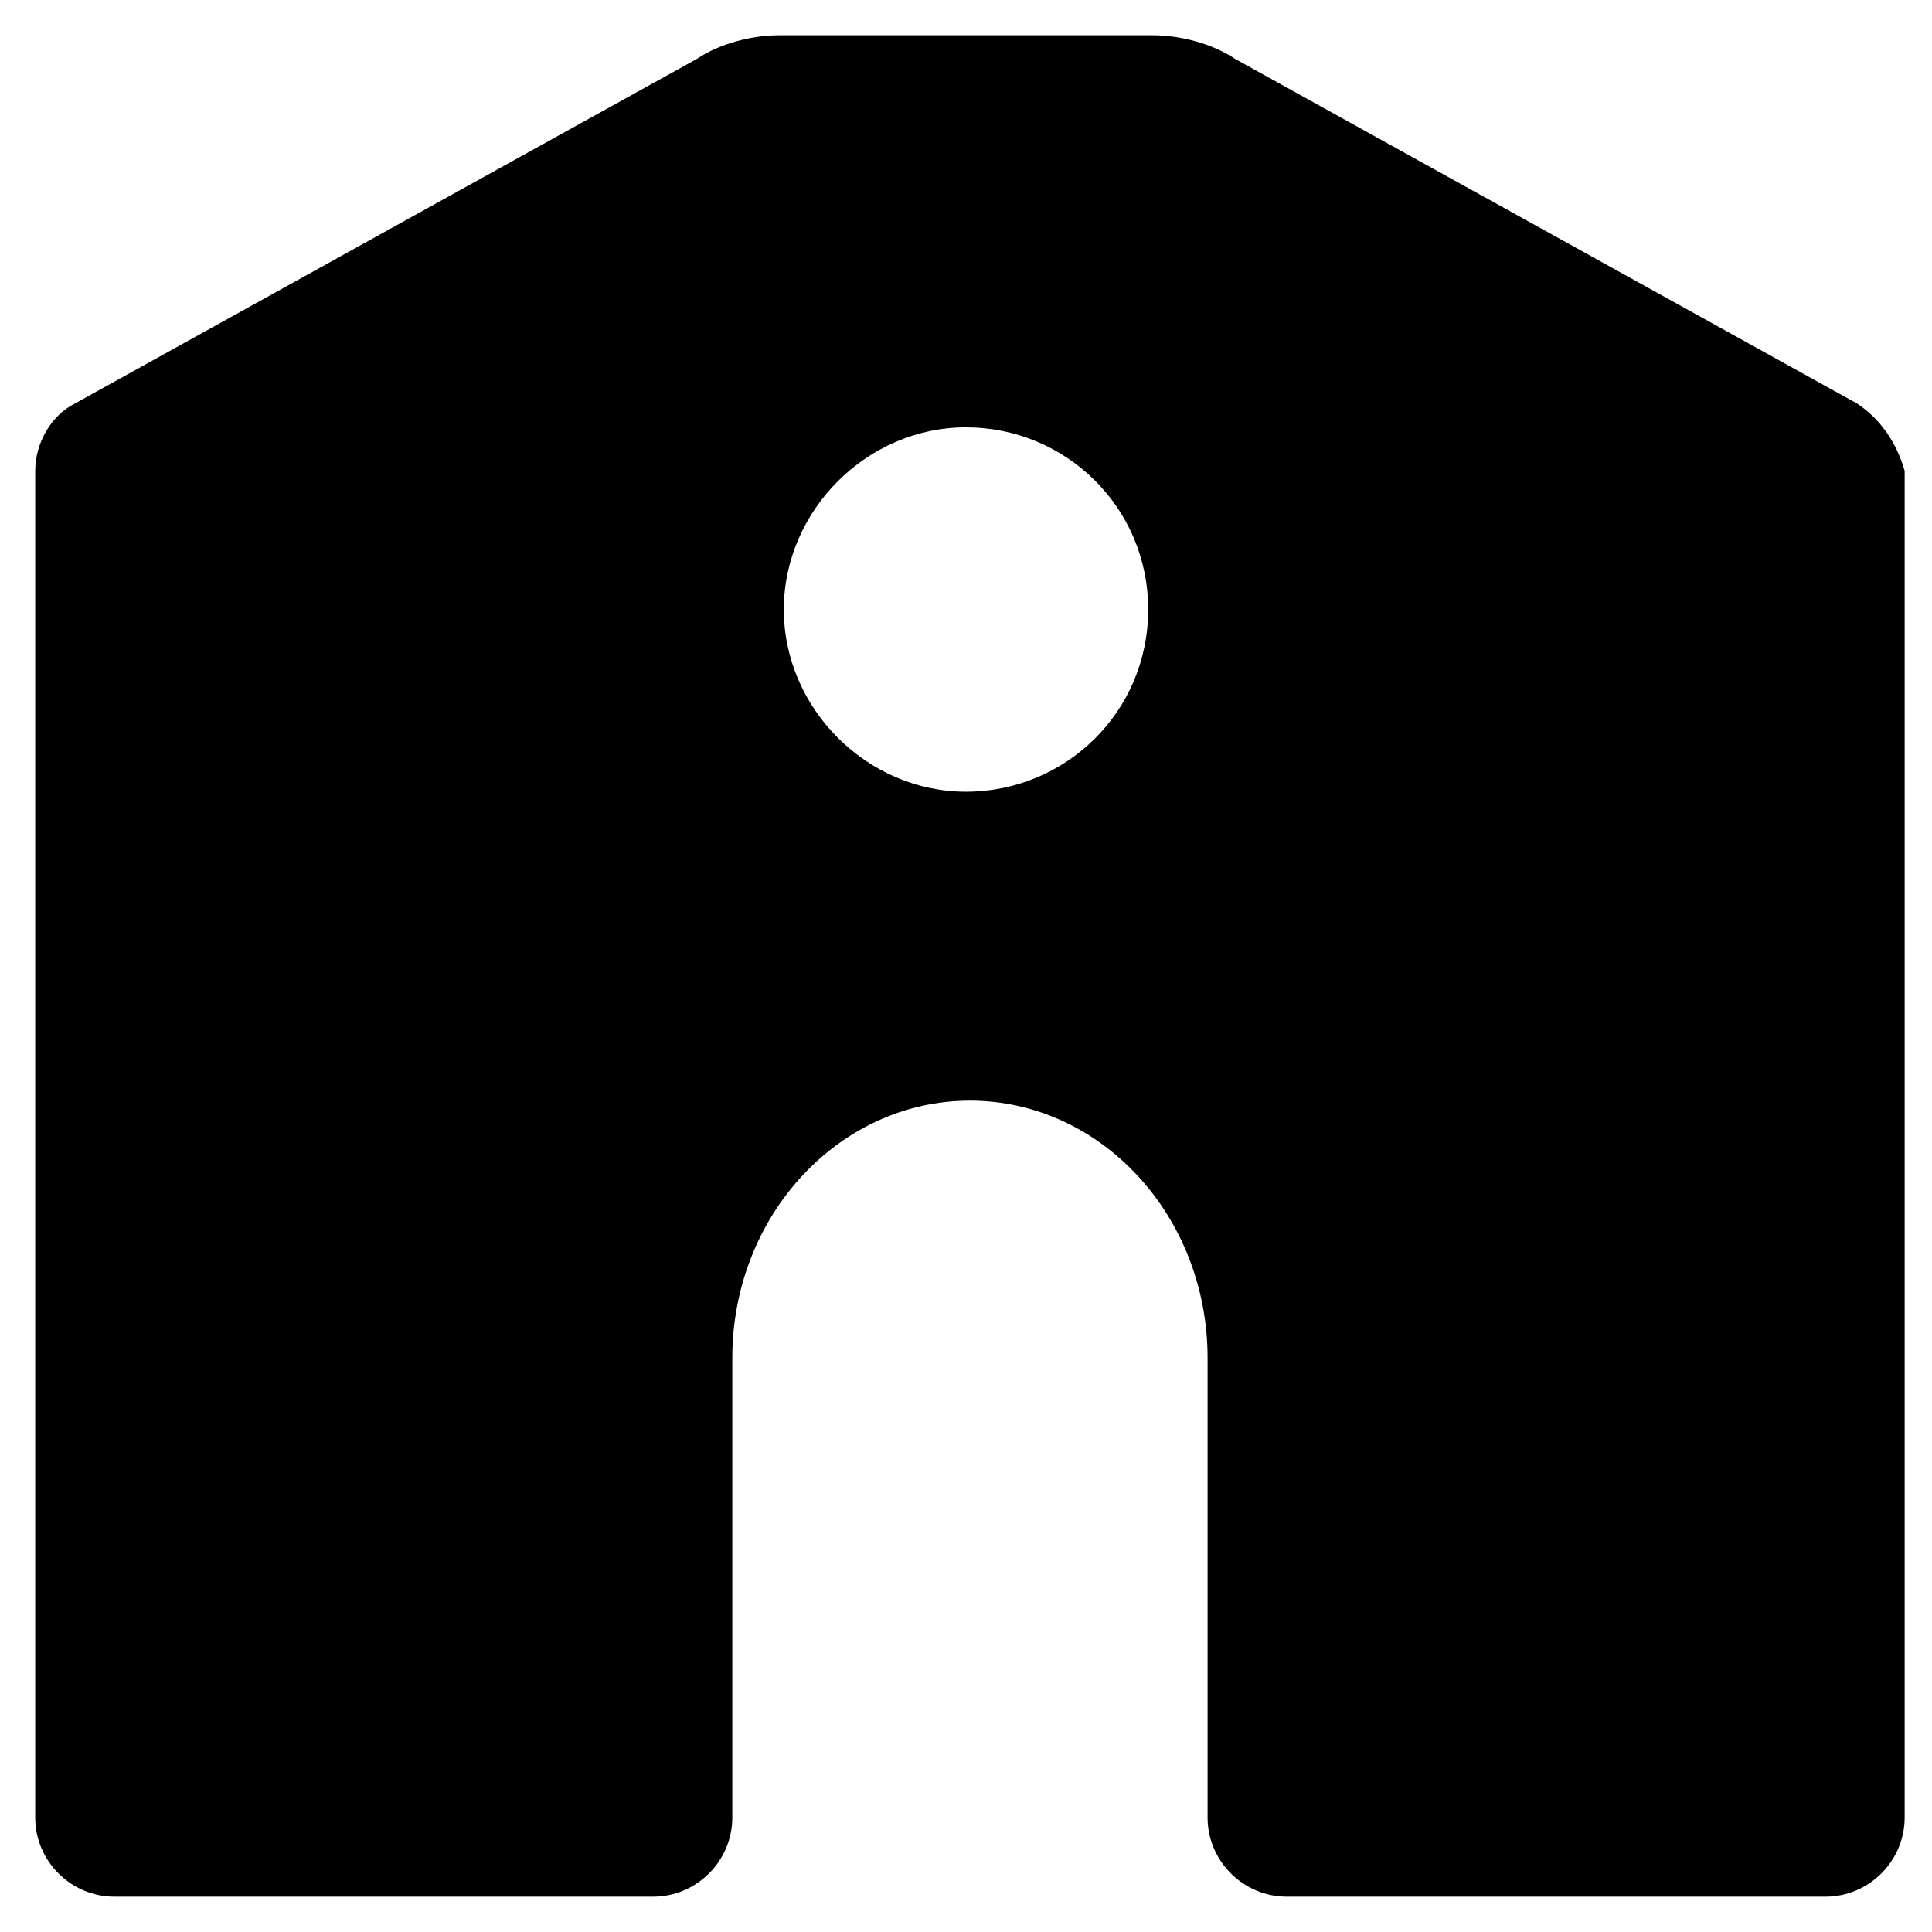
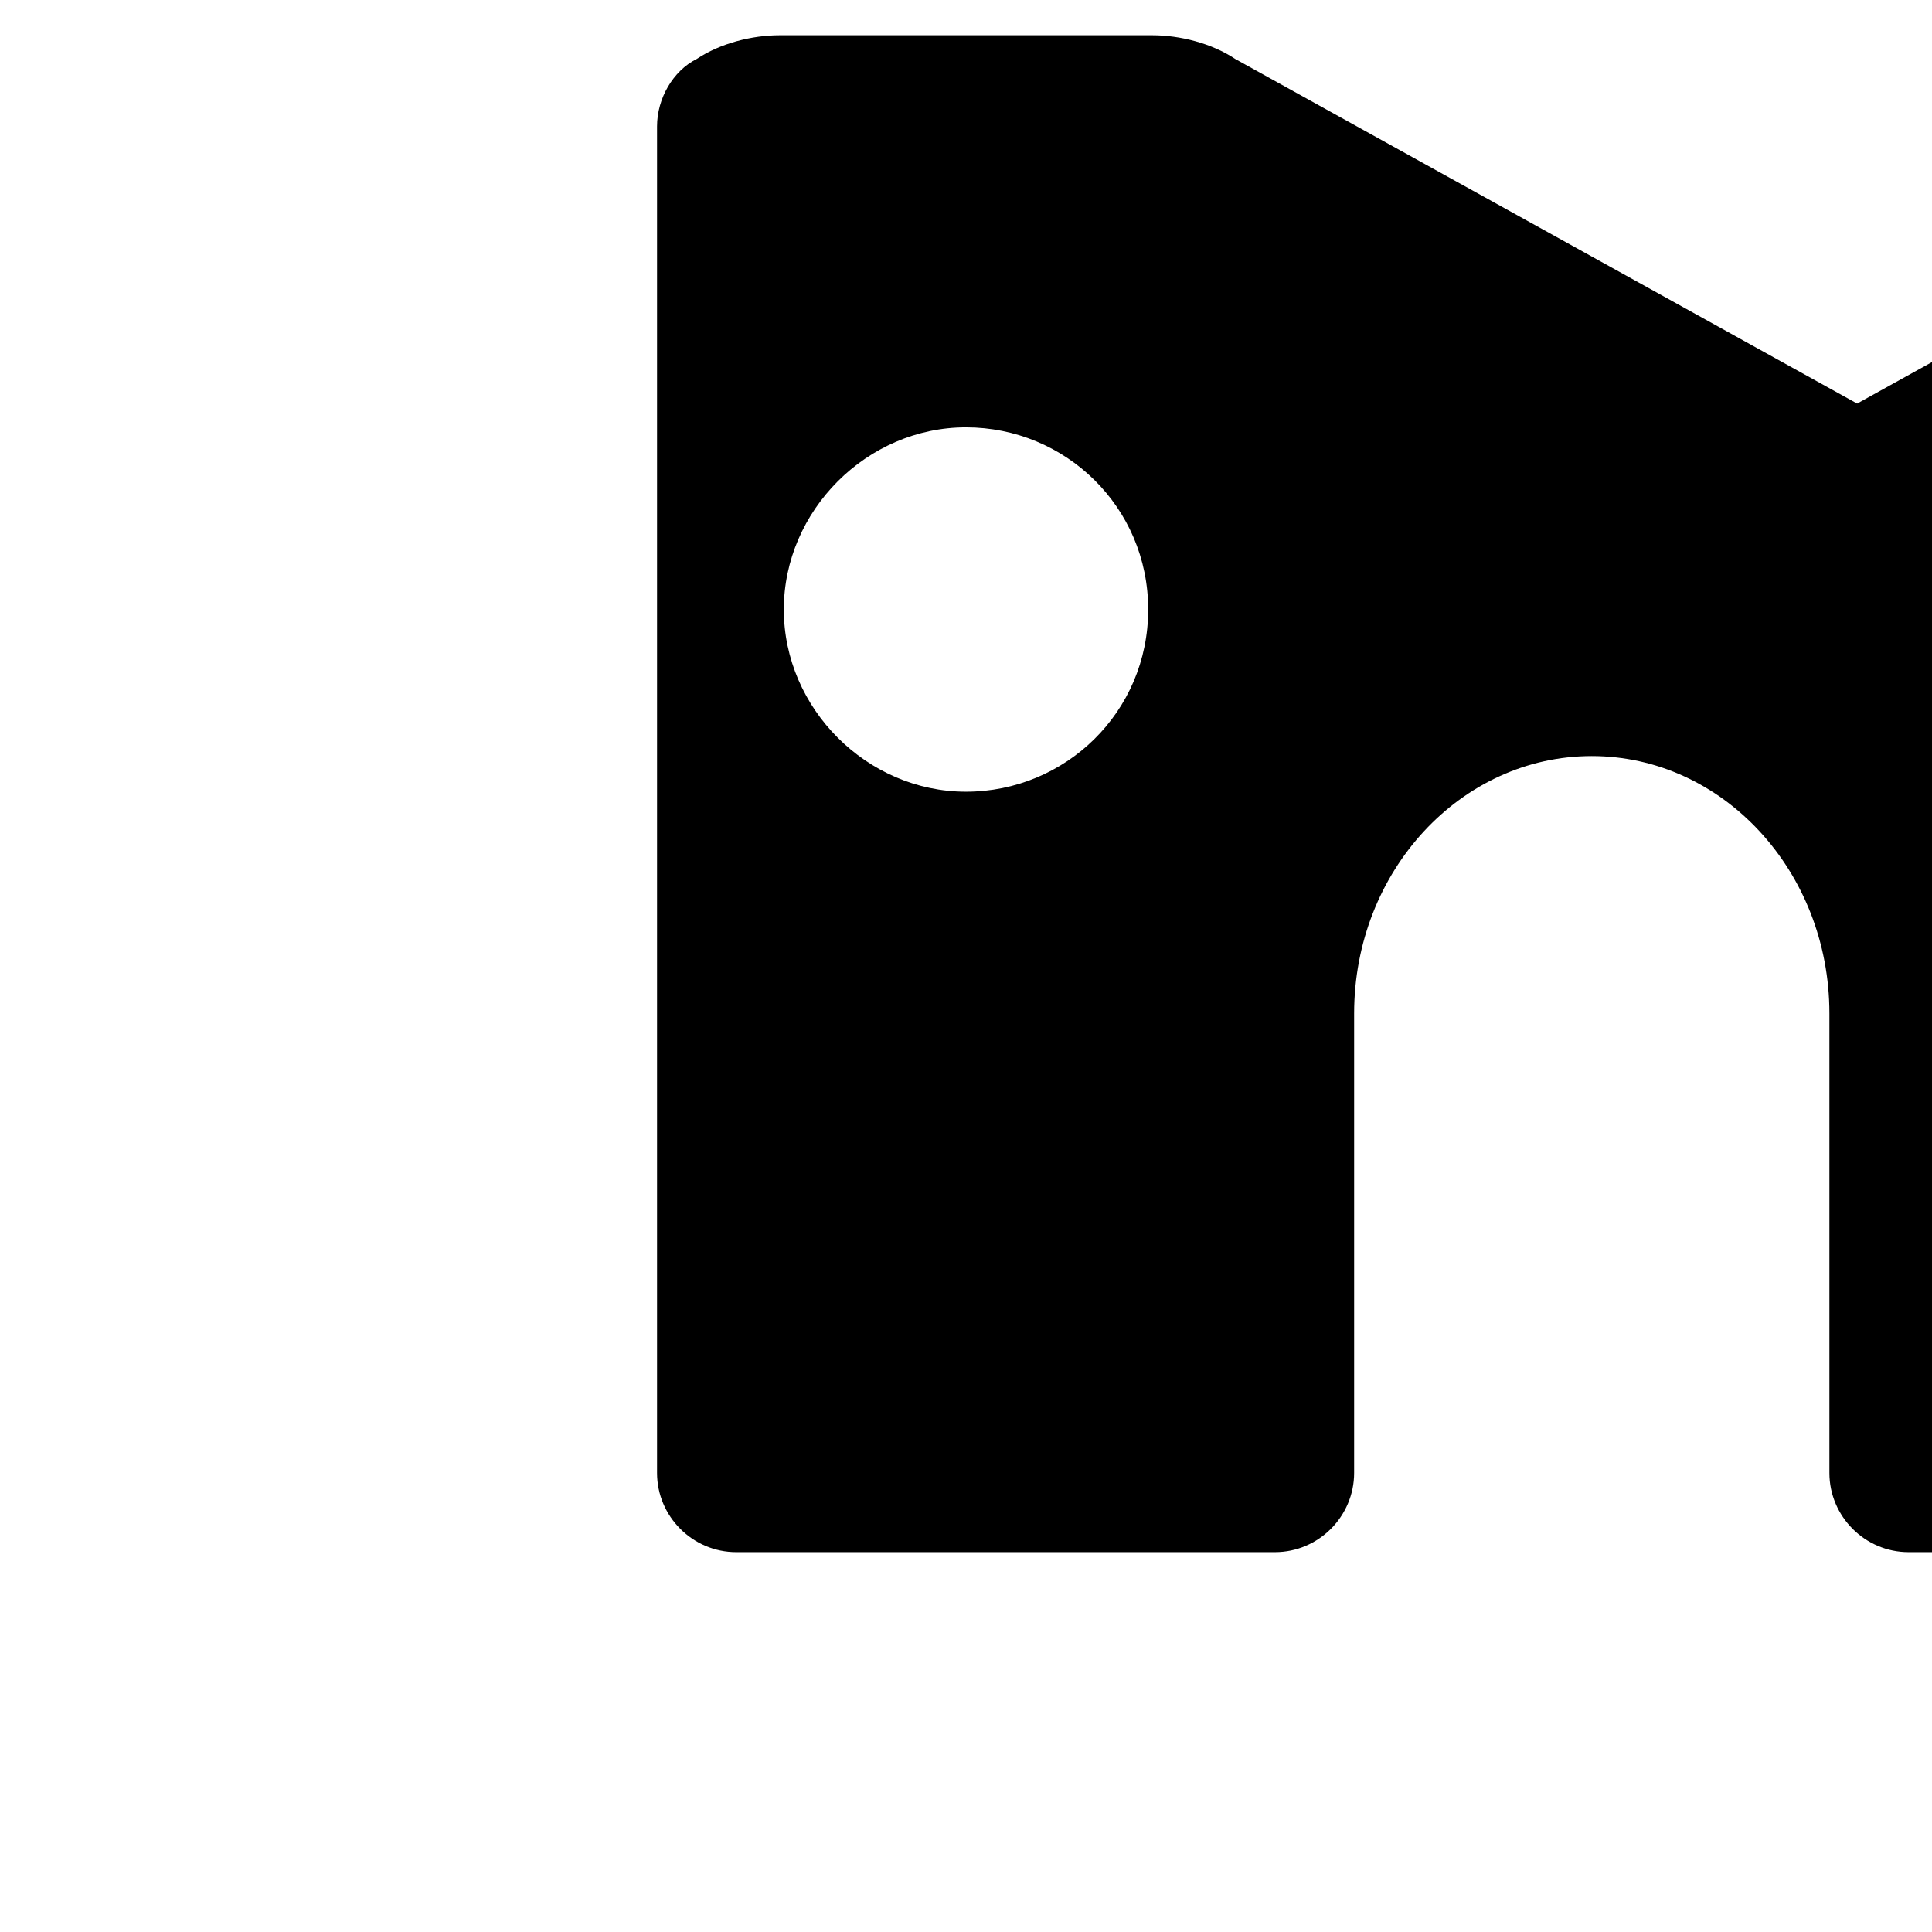
<svg xmlns="http://www.w3.org/2000/svg" fill="#000000" width="800px" height="800px" version="1.1" viewBox="144 144 512 512">
-   <path d="m636.16 250.95-164.79-91.312c-6.297-4.199-14.695-6.297-22.043-6.297h-98.664c-7.348 0-15.742 2.098-22.043 6.297l-164.79 91.312c-6.297 3.148-10.496 10.496-10.496 17.844v356.86c0 11.547 9.445 20.992 20.992 20.992h142.75c11.547 0 20.992-9.445 20.992-20.992v-121.75c0-37.785 28.34-68.223 62.977-68.223s62.977 30.438 62.977 68.223v121.75c0 11.547 9.445 20.992 20.992 20.992h142.75c11.547 0 20.992-9.445 20.992-20.992v-356.86c-2.098-7.352-6.297-13.648-12.594-17.848zm-236.16 102.86c-26.238 0-48.281-22.043-48.281-48.281 0-26.238 22.043-48.281 48.281-48.281s48.281 20.992 48.281 48.281c0 27.289-22.043 48.281-48.281 48.281z" />
+   <path d="m636.16 250.95-164.79-91.312c-6.297-4.199-14.695-6.297-22.043-6.297h-98.664c-7.348 0-15.742 2.098-22.043 6.297c-6.297 3.148-10.496 10.496-10.496 17.844v356.86c0 11.547 9.445 20.992 20.992 20.992h142.75c11.547 0 20.992-9.445 20.992-20.992v-121.75c0-37.785 28.34-68.223 62.977-68.223s62.977 30.438 62.977 68.223v121.75c0 11.547 9.445 20.992 20.992 20.992h142.75c11.547 0 20.992-9.445 20.992-20.992v-356.86c-2.098-7.352-6.297-13.648-12.594-17.848zm-236.16 102.86c-26.238 0-48.281-22.043-48.281-48.281 0-26.238 22.043-48.281 48.281-48.281s48.281 20.992 48.281 48.281c0 27.289-22.043 48.281-48.281 48.281z" />
</svg>